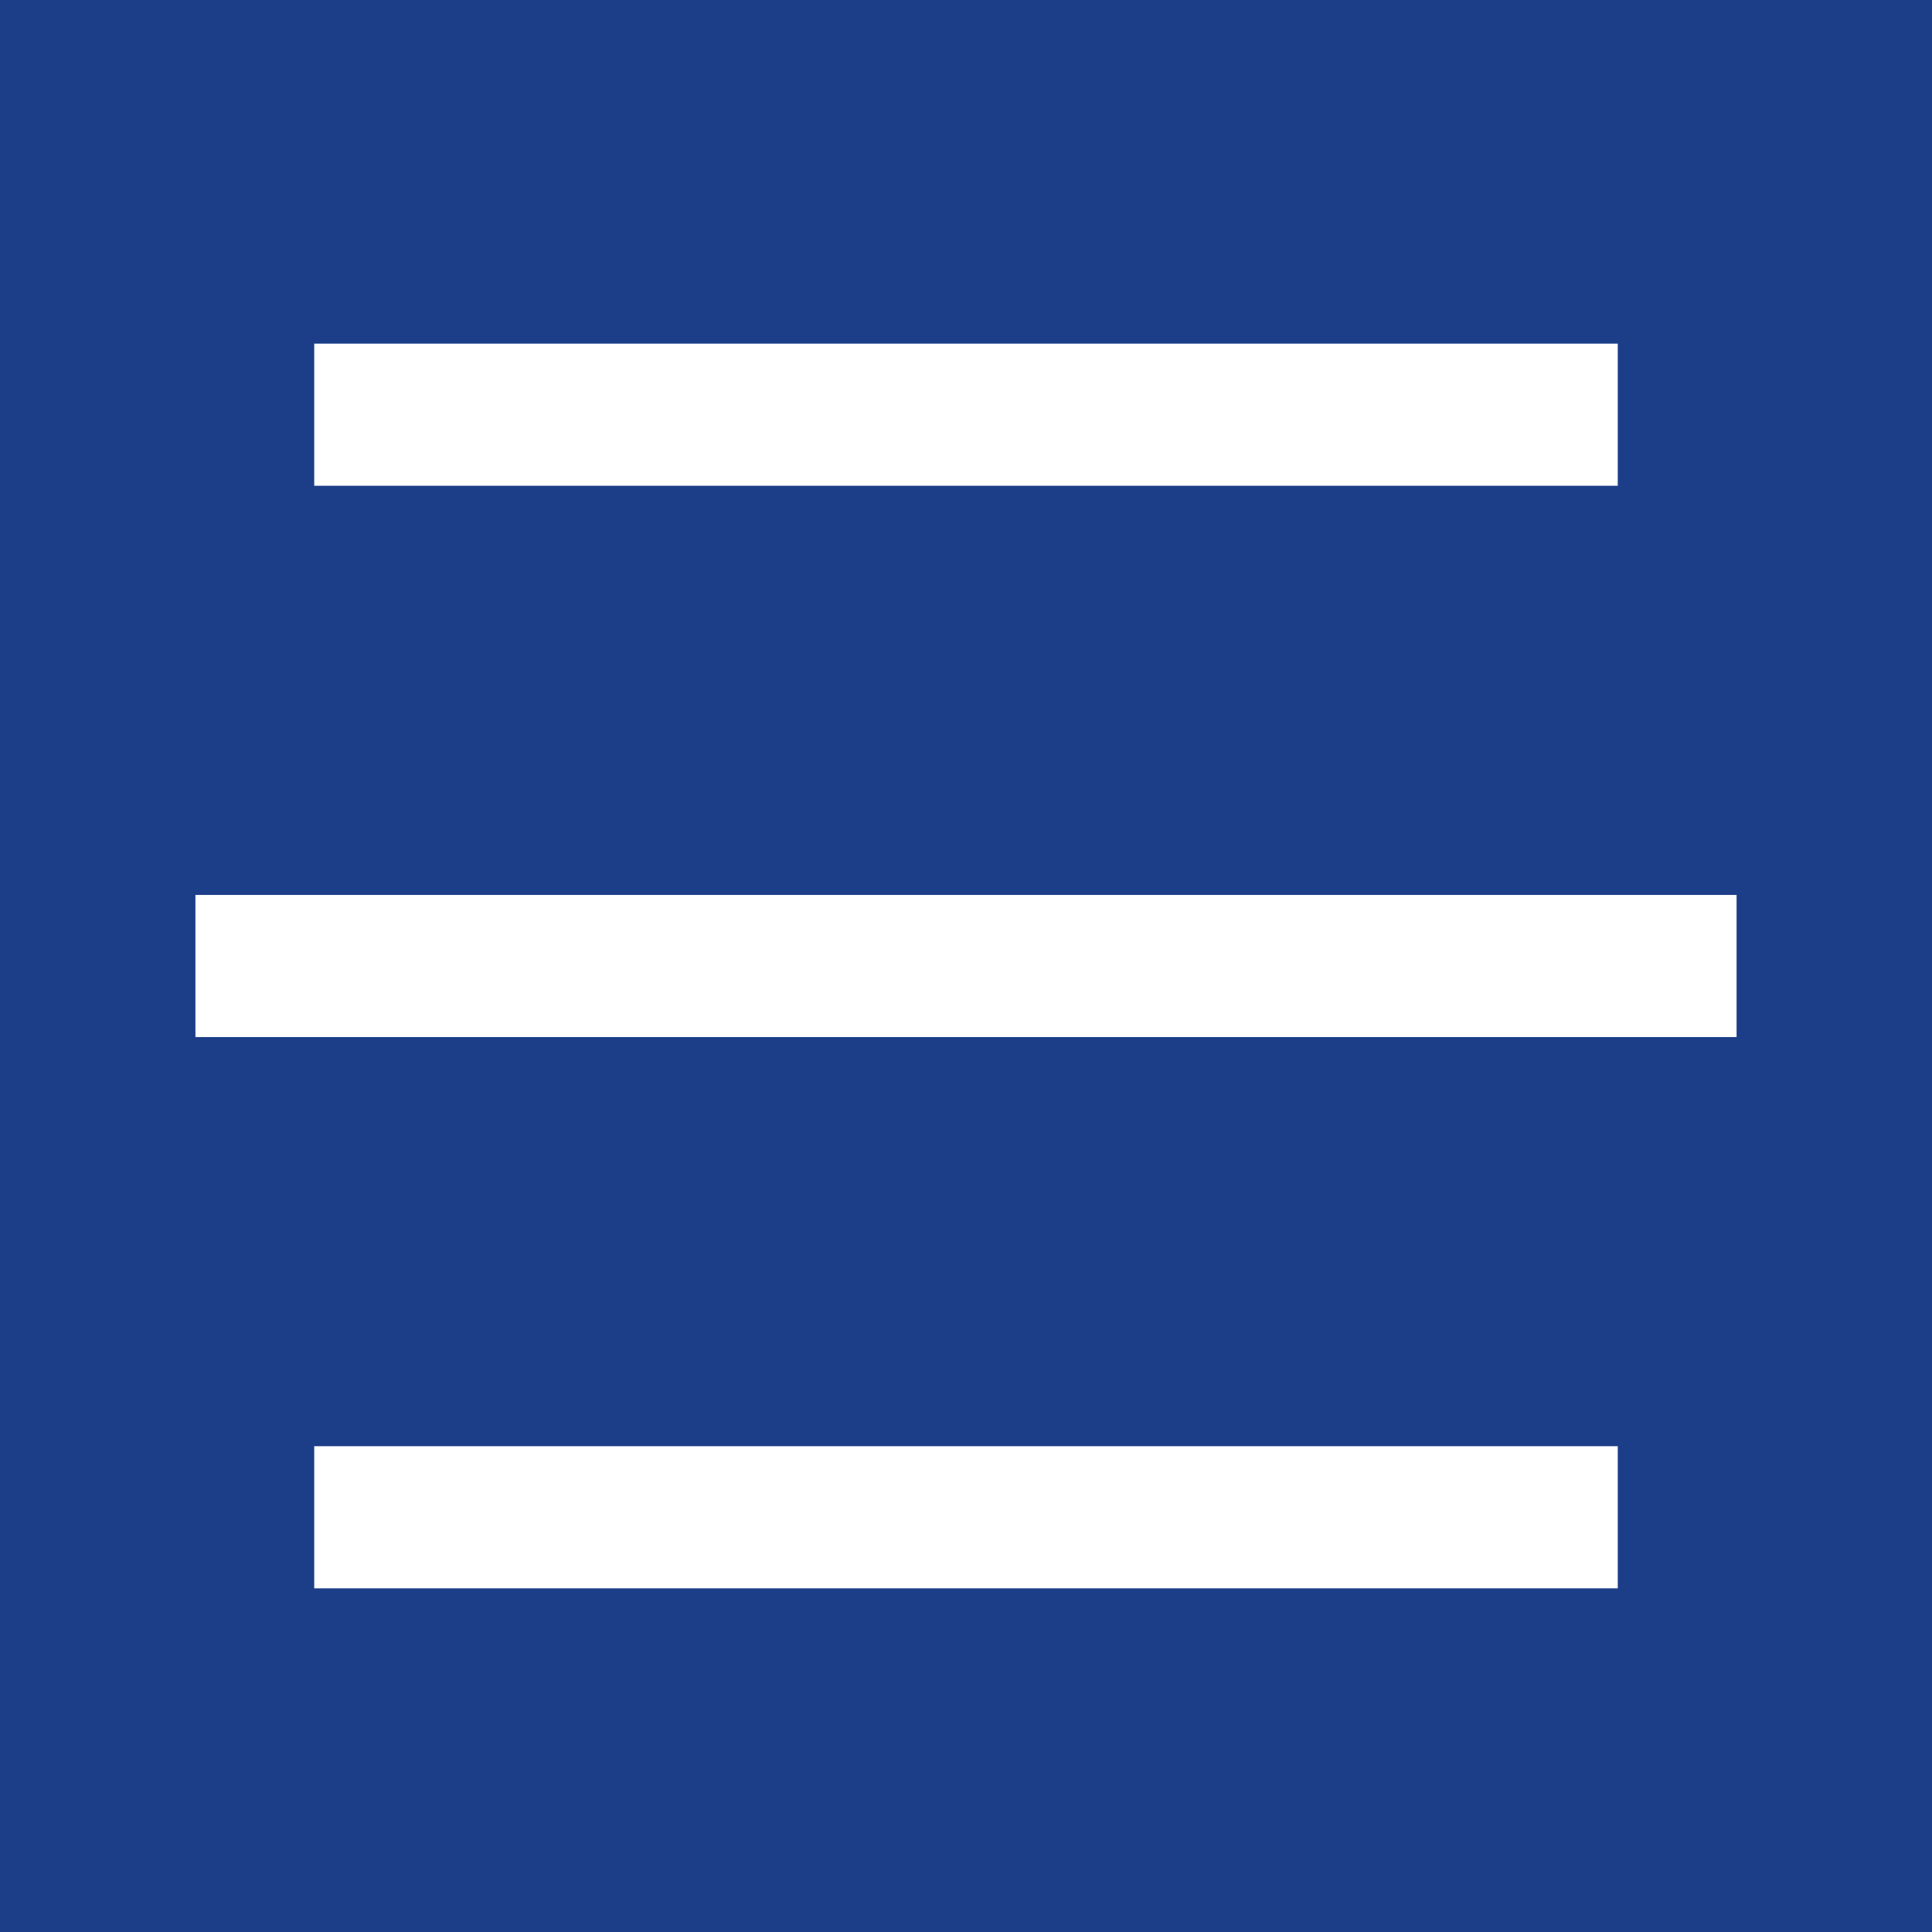
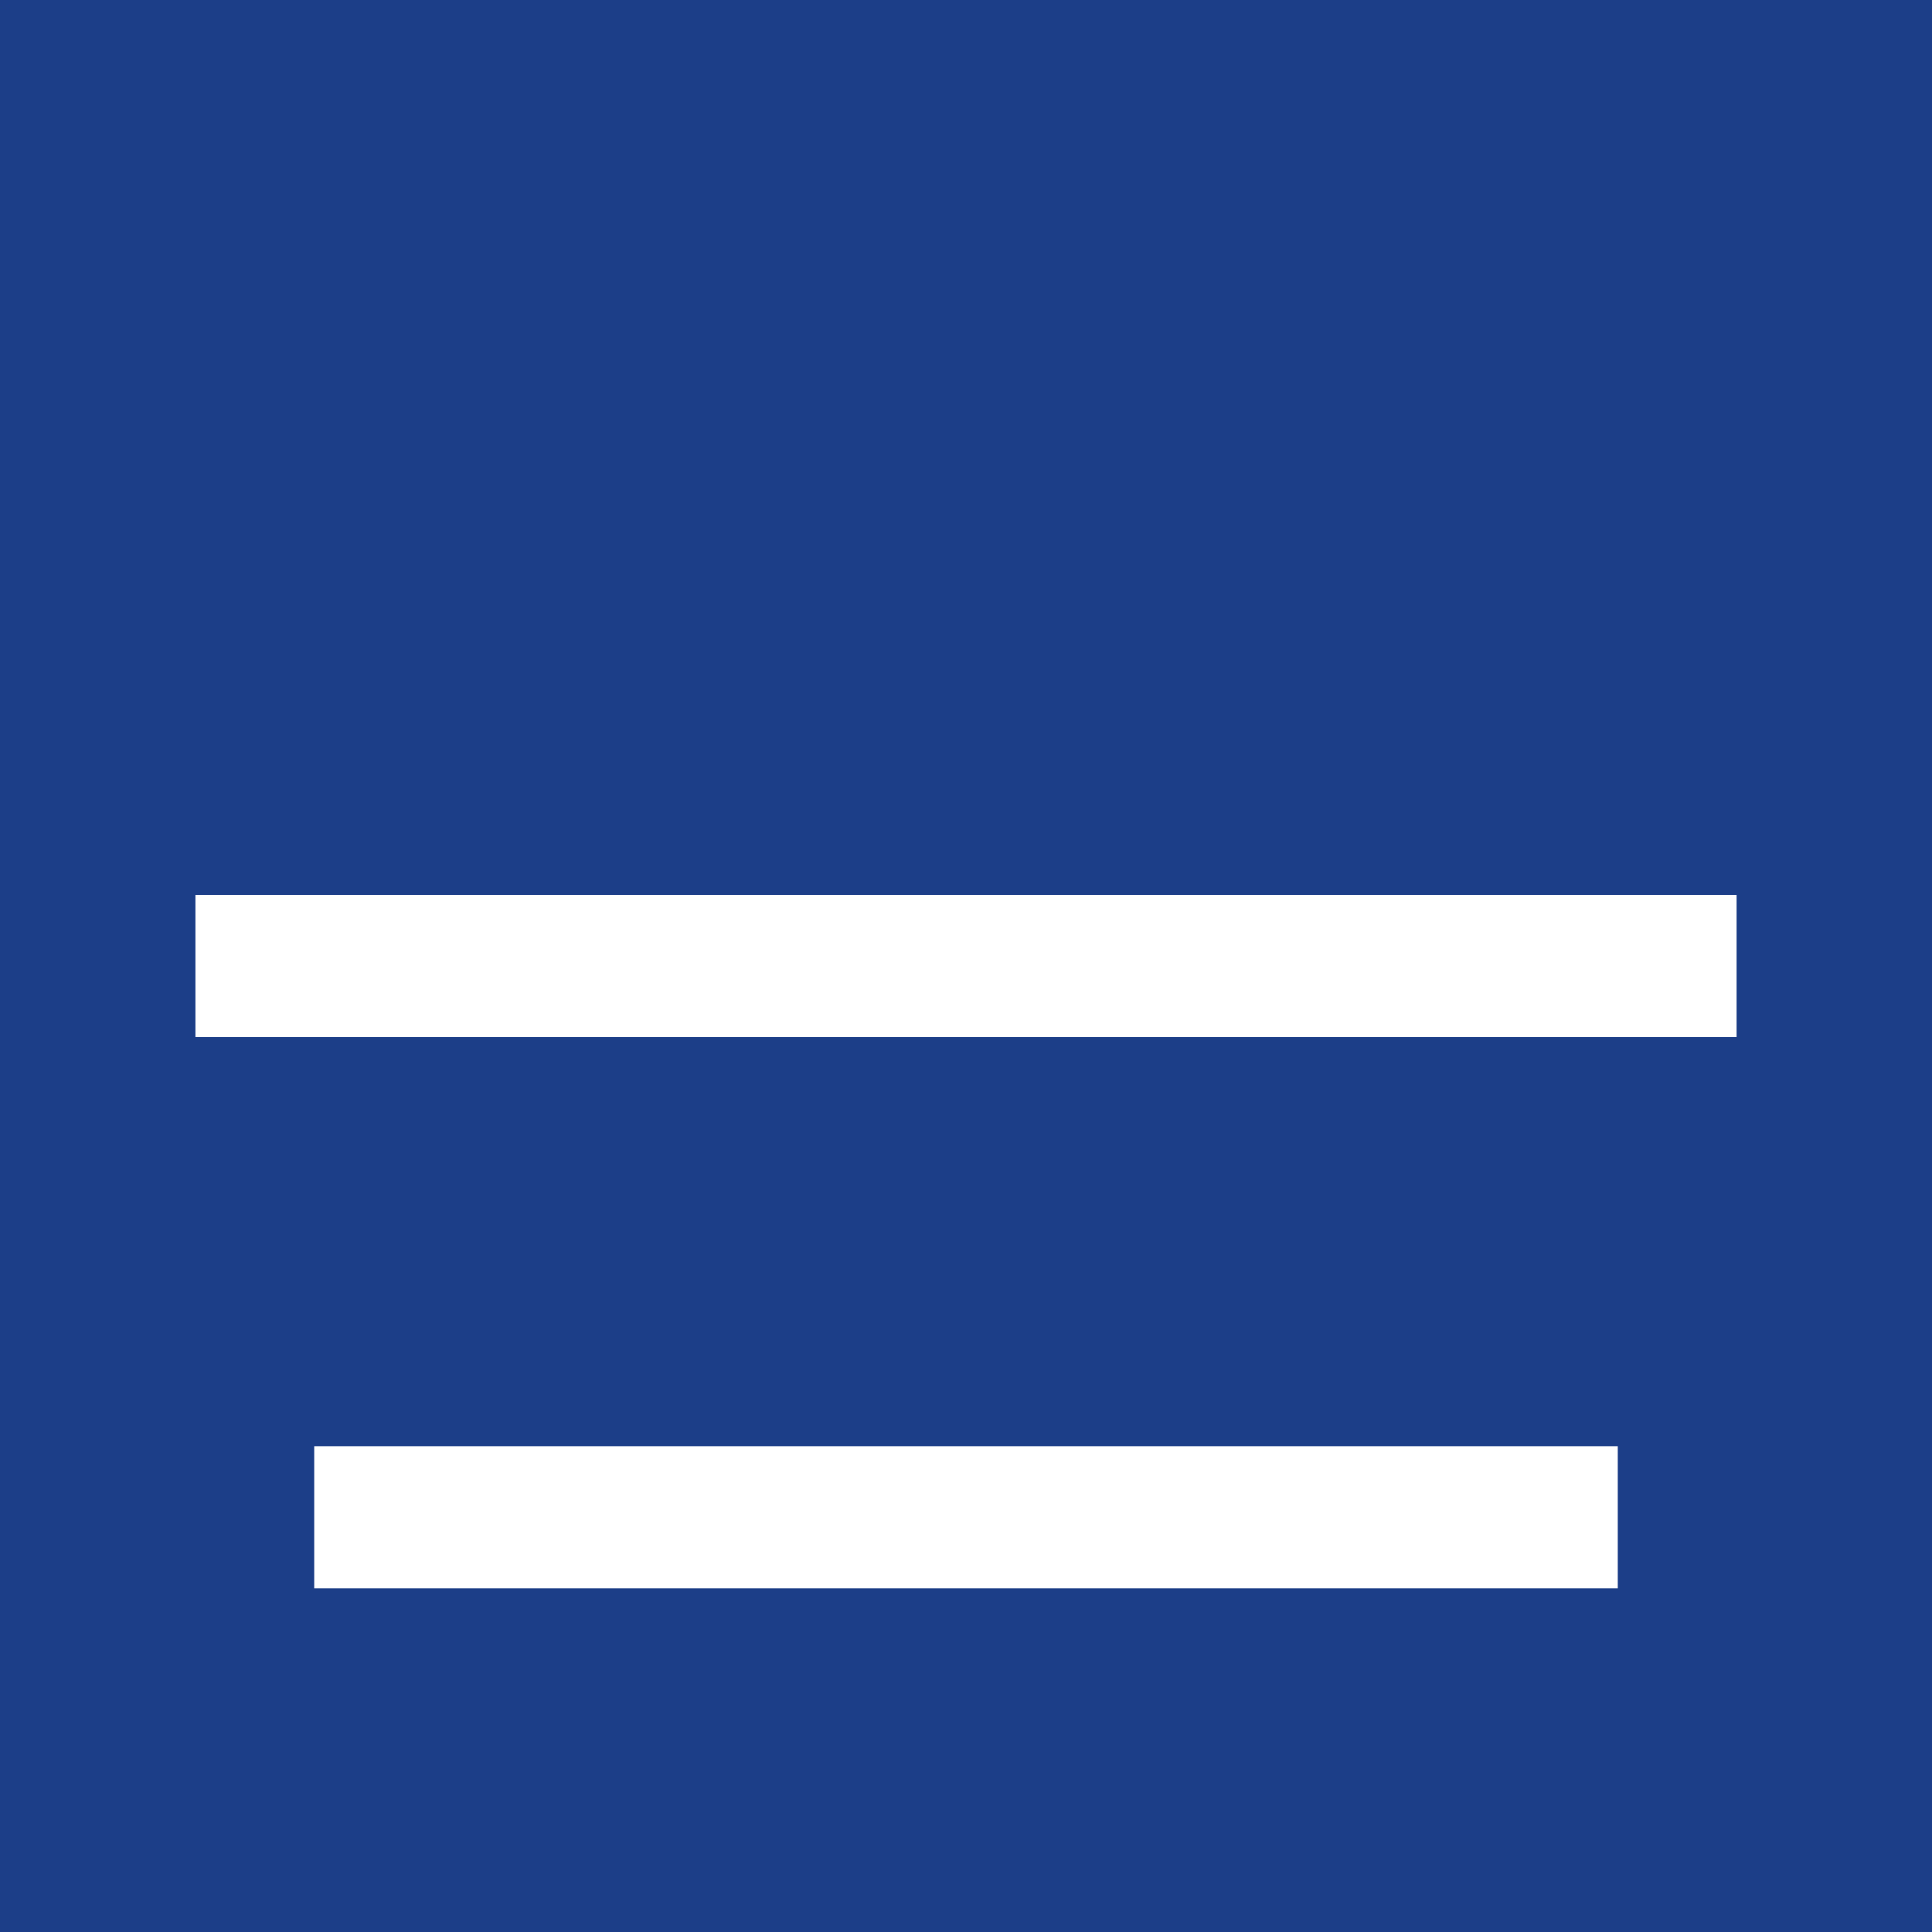
<svg xmlns="http://www.w3.org/2000/svg" id="Ebene_1" data-name="Ebene 1" viewBox="0 0 1000 1000">
  <defs>
    <style>
      .cls-1 {
        fill: #1c3e88;
      }

      .cls-1, .cls-2 {
        stroke-width: 0px;
      }

      .cls-2 {
        fill: #fff;
      }
    </style>
  </defs>
  <rect class="cls-1" width="1000" height="1000" />
-   <rect class="cls-2" x="162.64" y="177.87" width="674.71" height="73.56" />
  <rect class="cls-2" x="162.64" y="748.56" width="674.71" height="73.56" />
  <rect class="cls-2" x="101.15" y="463.22" width="797.7" height="73.56" />
</svg>